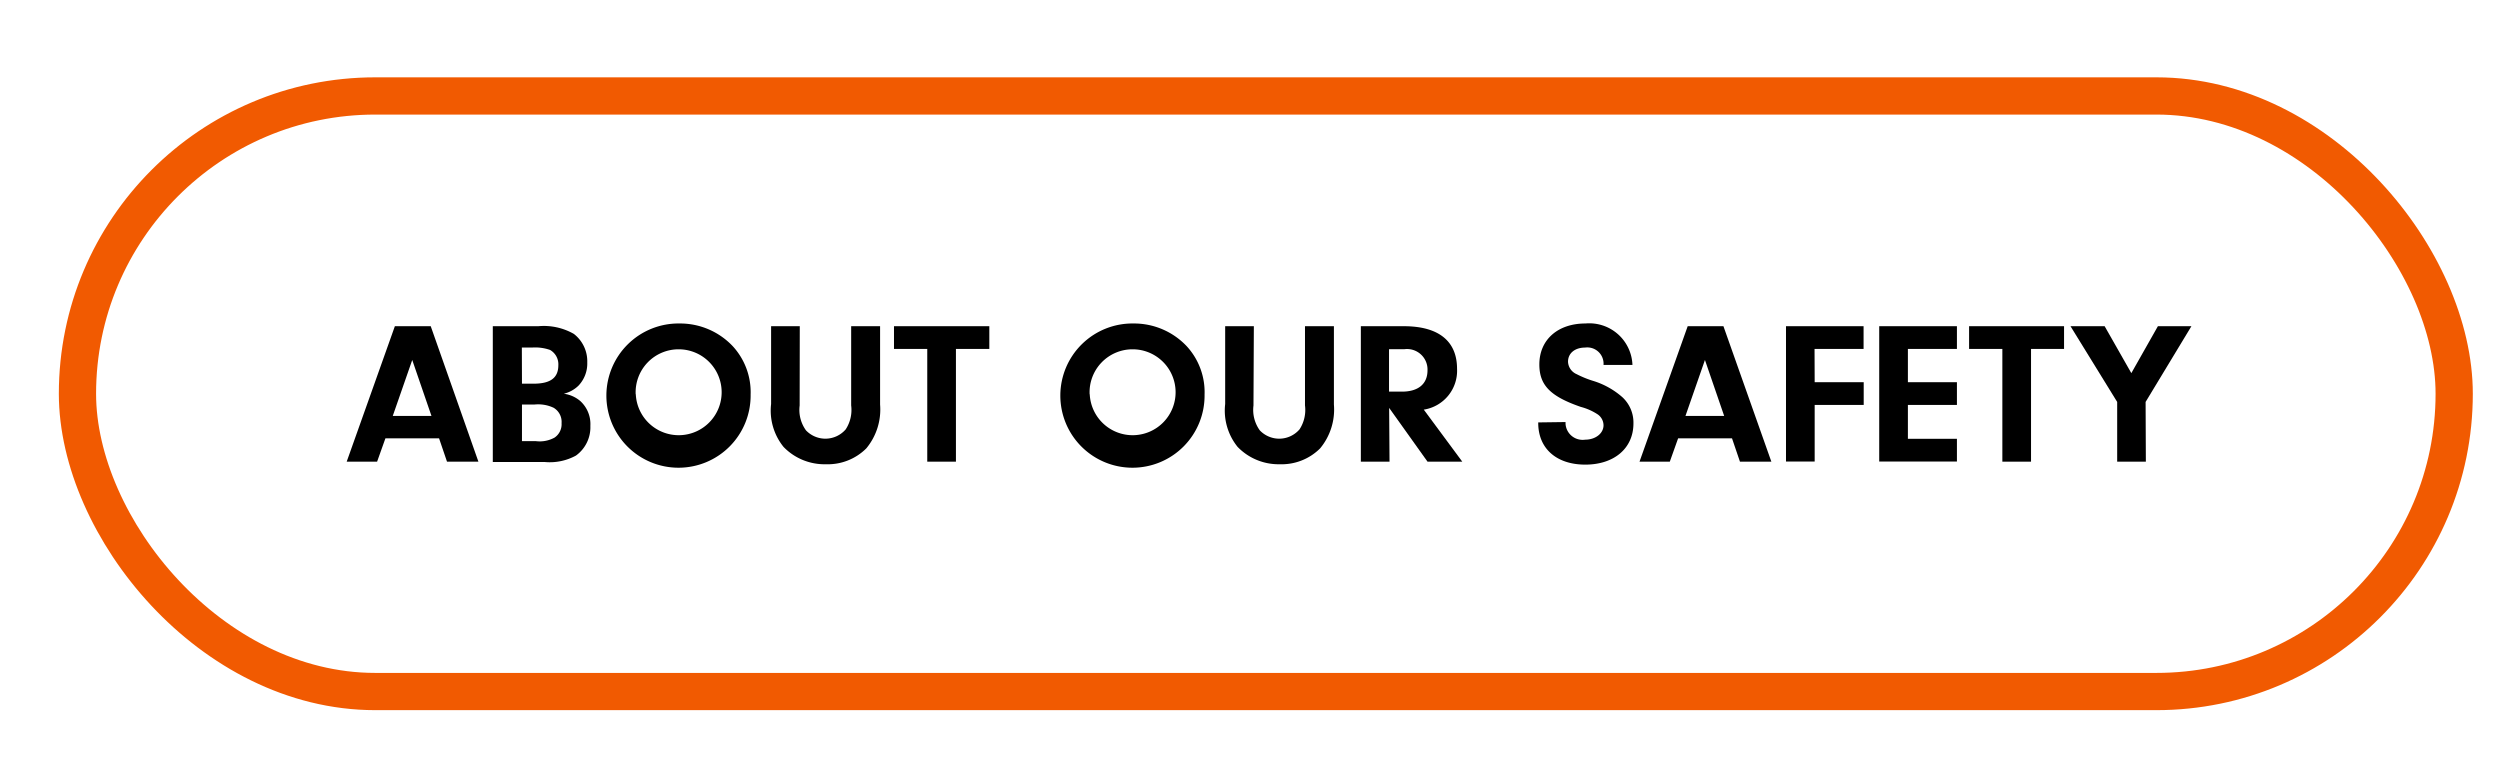
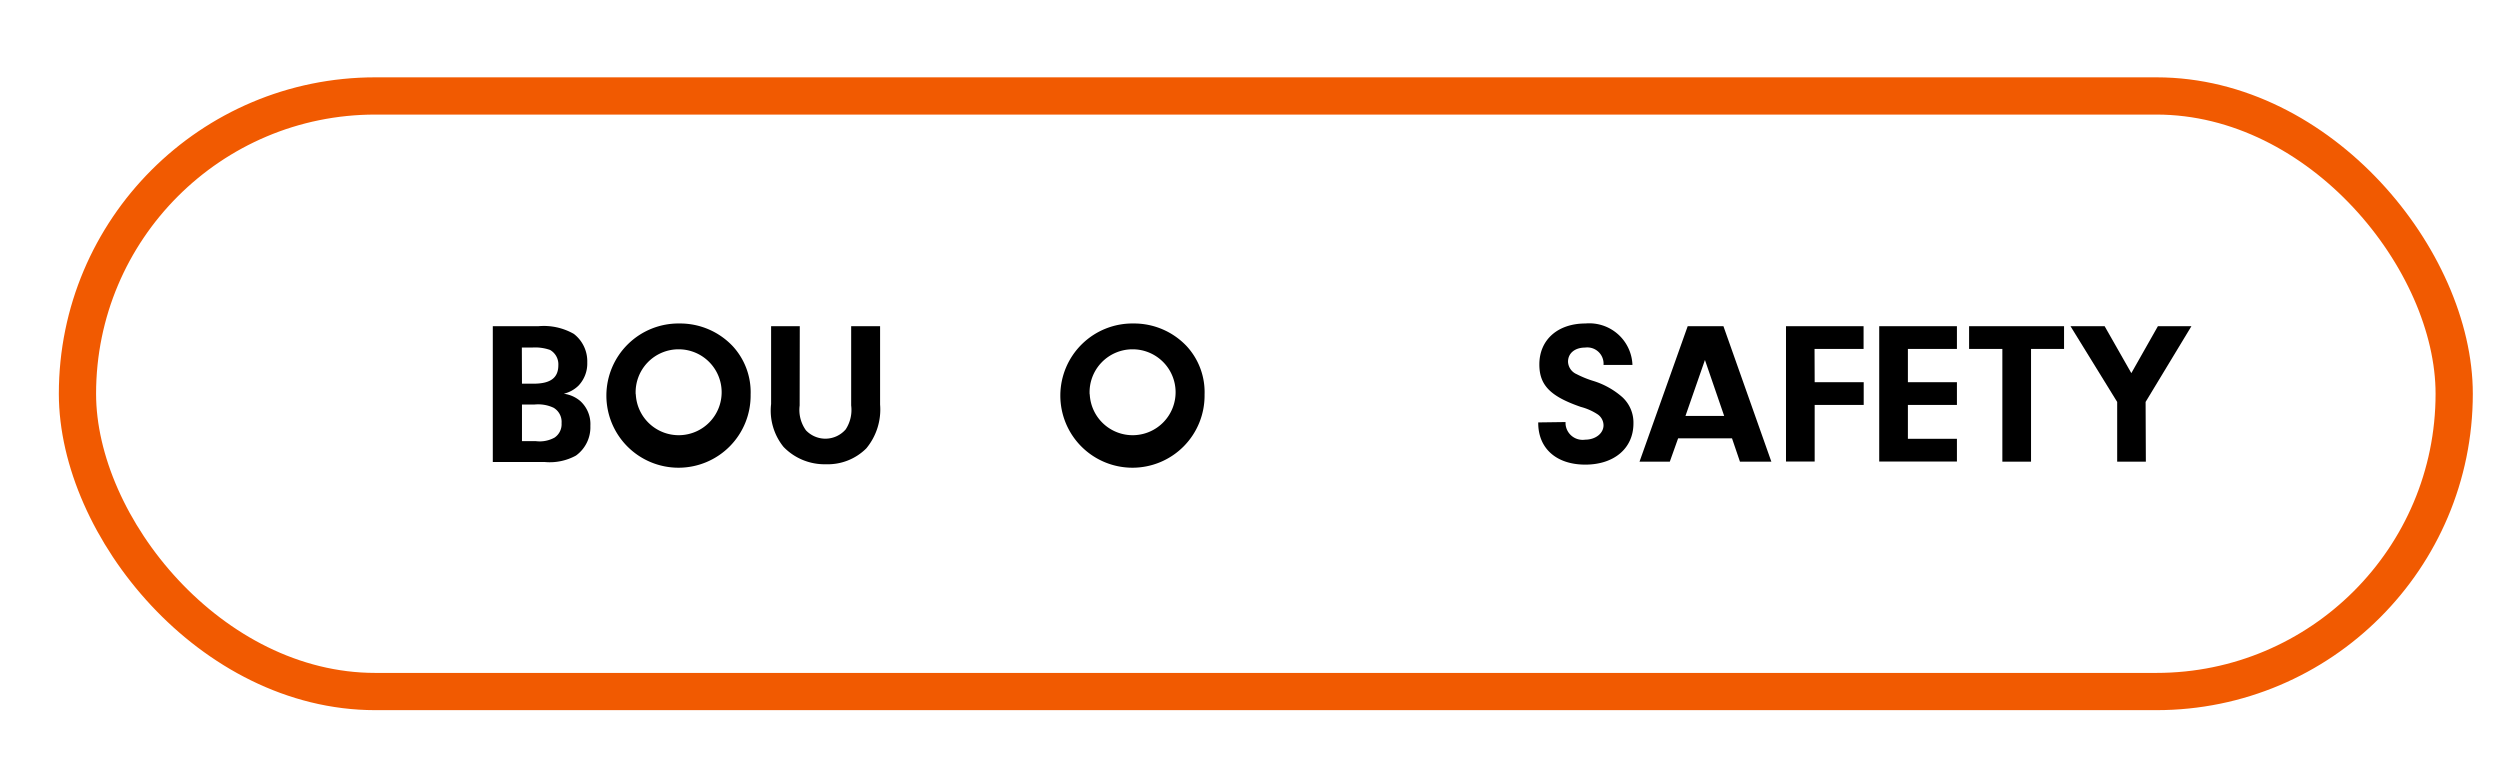
<svg xmlns="http://www.w3.org/2000/svg" id="Layer_1" data-name="Layer 1" viewBox="0 0 201.4 63">
  <defs>
    <style>.cls-1{fill:#fff;}.cls-2{fill:none;stroke:#f15a01;stroke-miterlimit:10;stroke-width:3px;}</style>
  </defs>
  <title>about-our-safety</title>
  <rect class="cls-1" width="201.4" height="63" />
  <rect class="cls-2" x="6.24" y="7.73" width="191.47" height="47.98" rx="23.99" ry="23.99" />
-   <path d="M32.35,35.31l-.67,1.88H29.23l3.88-10.91H36l3.84,10.91H37.31l-.64-1.88ZM34.51,29l-1.57,4.51h3.12Z" transform="translate(-1.3)" />
  <path d="M44.66,26.28a4.88,4.88,0,0,1,2.87.62,2.79,2.79,0,0,1,1.08,2.31,2.58,2.58,0,0,1-.71,1.86,2.55,2.55,0,0,1-1.18.65,2.55,2.55,0,0,1,1.33.59,2.51,2.51,0,0,1,.81,2,2.81,2.81,0,0,1-1.16,2.39,4.39,4.39,0,0,1-2.51.52H41V26.28Zm-1.31,4.63h.93c1.37,0,2-.47,2-1.49a1.33,1.33,0,0,0-.67-1.23A3.63,3.63,0,0,0,44.15,28h-.81Zm0,4.63h1.13a2.47,2.47,0,0,0,1.5-.29,1.3,1.3,0,0,0,.56-1.16,1.32,1.32,0,0,0-.64-1.24,2.93,2.93,0,0,0-1.55-.26h-1Z" transform="translate(-1.3)" />
  <path d="M60.34,27.9a5.47,5.47,0,0,1,1.43,3.89,5.81,5.81,0,1,1-5.72-5.73A5.83,5.83,0,0,1,60.34,27.9Zm-7.82,3.86A3.46,3.46,0,1,0,56,28.14,3.46,3.46,0,0,0,52.51,31.76Z" transform="translate(-1.3)" />
  <path d="M65.72,32.67a2.81,2.81,0,0,0,.51,2,2.16,2.16,0,0,0,3.2-.08,2.86,2.86,0,0,0,.44-1.93V26.28h2.33v6.31a4.9,4.9,0,0,1-1.11,3.53,4.39,4.39,0,0,1-3.25,1.28A4.59,4.59,0,0,1,64.42,36a4.65,4.65,0,0,1-1-3.45V26.28h2.31Z" transform="translate(-1.3)" />
-   <path d="M78.31,37.19H76V28.11H73.32V26.28H81v1.83H78.31Z" transform="translate(-1.3)" />
  <path d="M96.91,27.9a5.47,5.47,0,0,1,1.43,3.89,5.81,5.81,0,1,1-5.72-5.73A5.83,5.83,0,0,1,96.91,27.9Zm-7.82,3.86a3.46,3.46,0,1,0,3.47-3.62A3.46,3.46,0,0,0,89.08,31.76Z" transform="translate(-1.3)" />
-   <path d="M102.28,32.67a2.81,2.81,0,0,0,.51,2,2.16,2.16,0,0,0,3.2-.08,2.86,2.86,0,0,0,.44-1.93V26.28h2.33v6.31a4.9,4.9,0,0,1-1.11,3.53,4.39,4.39,0,0,1-3.25,1.28A4.59,4.59,0,0,1,101,36a4.65,4.65,0,0,1-1-3.45V26.28h2.31Z" transform="translate(-1.3)" />
-   <path d="M113.24,37.19h-2.31V26.28h3.47c2.78,0,4.28,1.19,4.28,3.43A3.17,3.17,0,0,1,116,33l3.1,4.19h-2.8l-3.09-4.33Zm1-5.64c1.32,0,2.06-.62,2.06-1.72a1.65,1.65,0,0,0-1.85-1.7h-1.25v3.42Z" transform="translate(-1.3)" />
  <path d="M127.42,34v.15A1.38,1.38,0,0,0,129,35.42c.84,0,1.48-.51,1.48-1.16a1.08,1.08,0,0,0-.46-.87,4.59,4.59,0,0,0-1.37-.61c-2.46-.85-3.34-1.75-3.34-3.42,0-2,1.5-3.3,3.71-3.3a3.48,3.48,0,0,1,3.79,3.34h-2.33A1.31,1.31,0,0,0,129,28c-.83,0-1.38.46-1.38,1.14a1.14,1.14,0,0,0,.69,1,8,8,0,0,0,1.32.54A6.39,6.39,0,0,1,132,32a2.78,2.78,0,0,1,.89,2.11c0,2-1.55,3.32-3.88,3.32s-3.81-1.31-3.79-3.4Z" transform="translate(-1.3)" />
  <path d="M136.49,35.31l-.67,1.88h-2.44l3.88-10.91h2.88L144,37.19h-2.53l-.64-1.88ZM138.65,29l-1.57,4.51h3.12Z" transform="translate(-1.3)" />
  <path d="M147.49,30.79h3.95v1.83h-3.95v4.56h-2.31V26.28h6.25v1.83h-3.95Z" transform="translate(-1.3)" />
  <path d="M155,30.79h3.95v1.83H155v2.73h3.95v1.83h-6.26V26.28h6.26v1.83H155Z" transform="translate(-1.3)" />
-   <path d="M164.92,37.19h-2.31V28.11h-2.68V26.28h7.65v1.83h-2.66Z" transform="translate(-1.3)" />
+   <path d="M164.92,37.19h-2.31V28.11h-2.68V26.28h7.65v1.83h-2.66" transform="translate(-1.3)" />
  <path d="M174.17,37.19h-2.31V32.38l-3.76-6.1h2.75L173,30.06l2.14-3.78h2.7l-3.69,6.1Z" transform="translate(-1.3)" />
</svg>